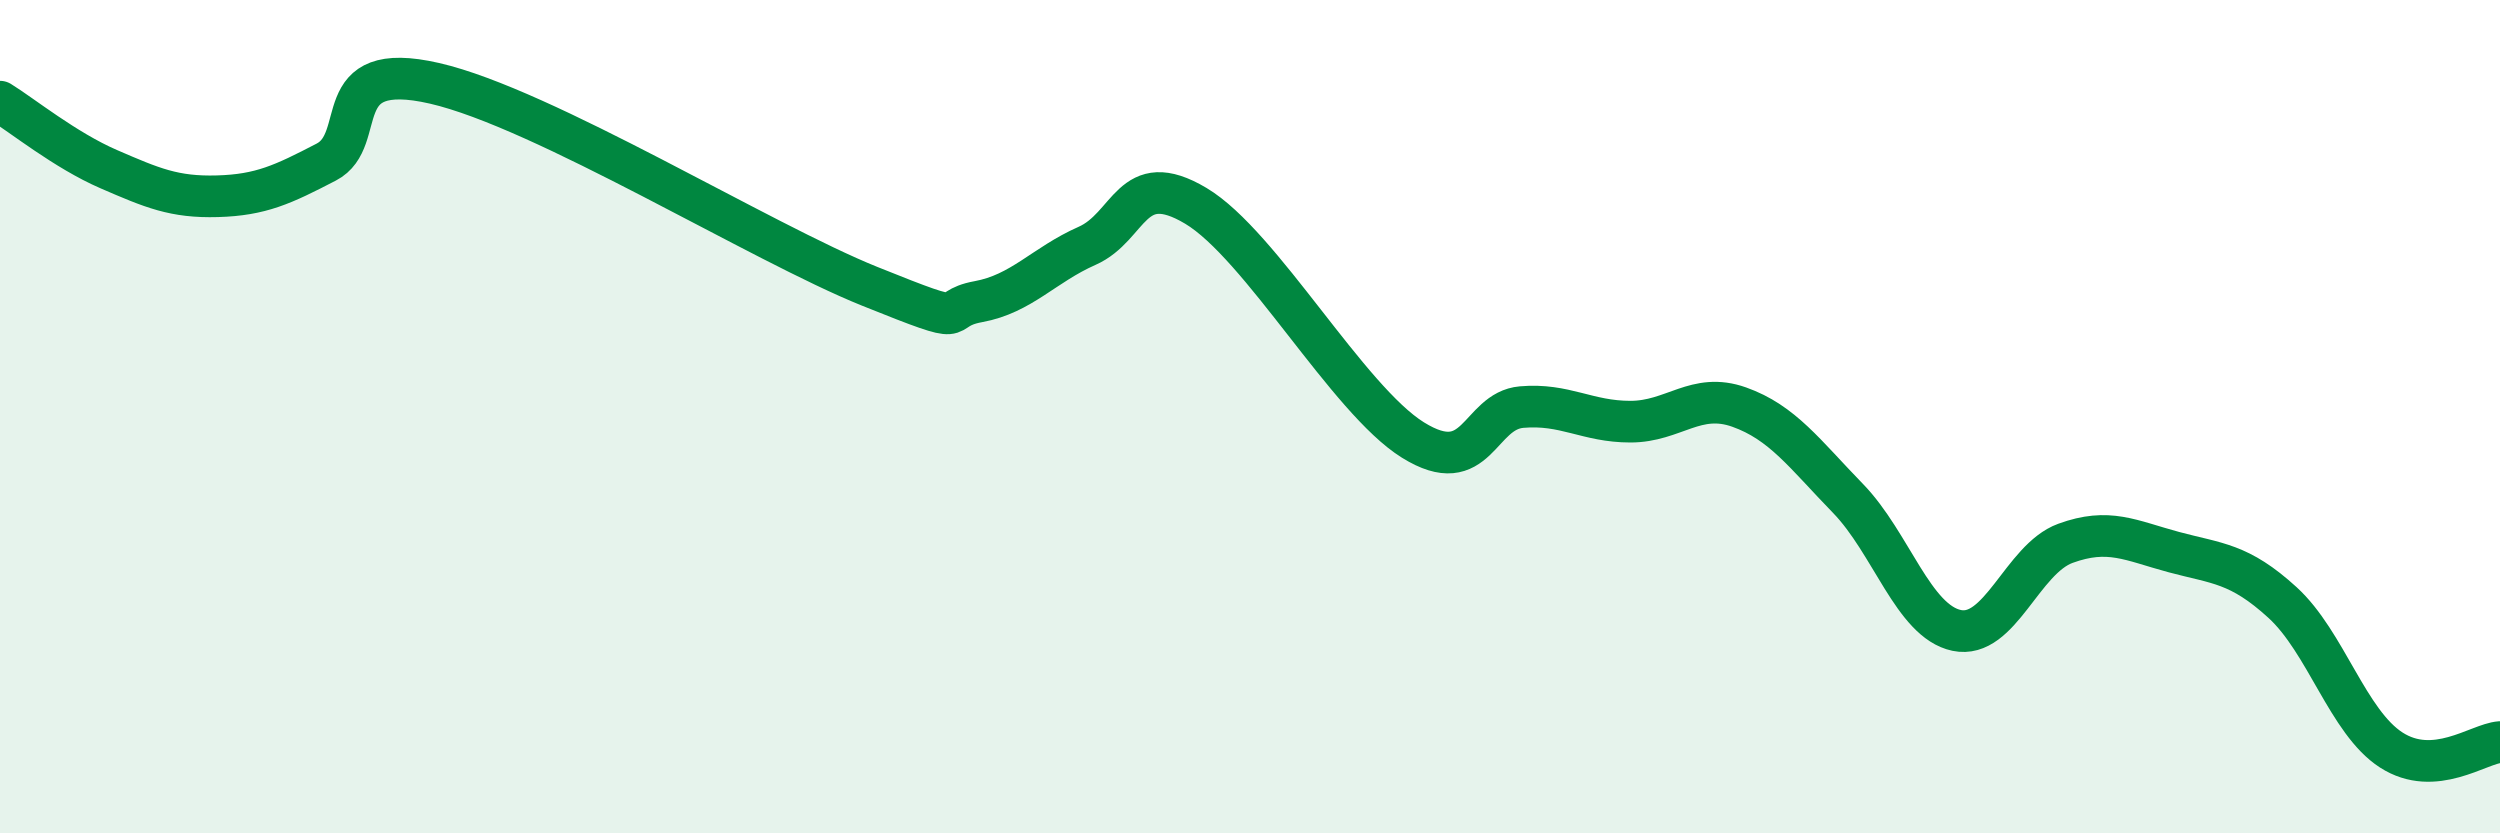
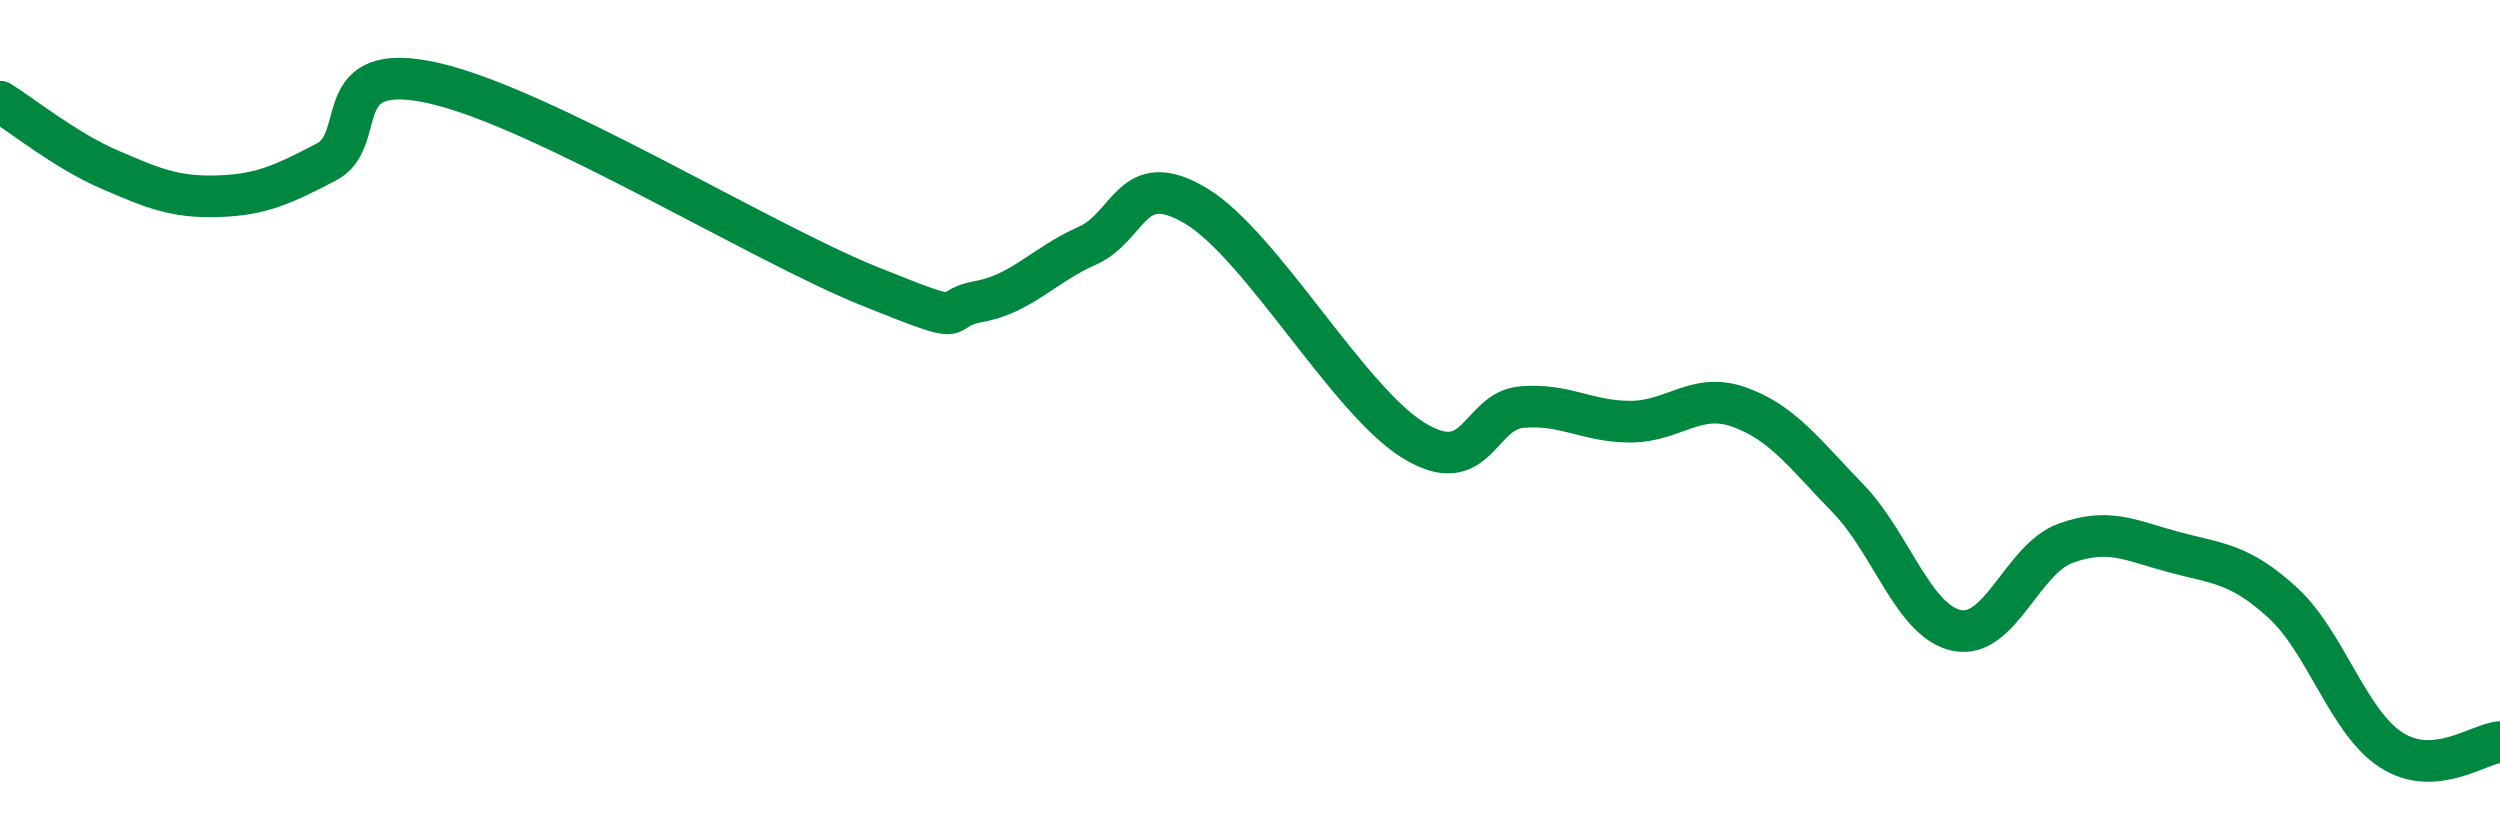
<svg xmlns="http://www.w3.org/2000/svg" width="60" height="20" viewBox="0 0 60 20">
-   <path d="M 0,2.44 C 0.52,2.76 1.57,3.61 2.61,4.06 C 3.65,4.51 4.18,4.74 5.22,4.71 C 6.26,4.68 6.79,4.43 7.83,3.89 C 8.87,3.35 7.82,1.4 10.43,2 C 13.04,2.6 18.26,5.82 20.87,6.87 C 23.48,7.92 22.44,7.43 23.48,7.24 C 24.52,7.05 25.05,6.36 26.09,5.9 C 27.13,5.44 27.14,4.01 28.7,4.94 C 30.26,5.87 32.35,9.59 33.91,10.56 C 35.47,11.53 35.48,9.86 36.52,9.77 C 37.56,9.68 38.09,10.12 39.13,10.12 C 40.17,10.12 40.7,9.4 41.74,9.77 C 42.78,10.14 43.31,10.89 44.35,11.96 C 45.39,13.03 45.92,14.91 46.96,15.13 C 48,15.35 48.53,13.42 49.57,13.04 C 50.61,12.66 51.13,12.97 52.17,13.25 C 53.21,13.53 53.74,13.51 54.78,14.46 C 55.82,15.41 56.35,17.33 57.39,18 C 58.43,18.67 59.48,17.85 60,17.81L60 20L0 20Z" fill="#008740" opacity="0.1" stroke-linecap="round" stroke-linejoin="round" />
  <path d="M 0,2.44 C 0.52,2.76 1.57,3.61 2.61,4.06 C 3.65,4.51 4.18,4.74 5.22,4.71 C 6.26,4.68 6.79,4.43 7.83,3.89 C 8.87,3.35 7.82,1.4 10.43,2 C 13.04,2.6 18.26,5.82 20.87,6.87 C 23.48,7.92 22.44,7.43 23.48,7.24 C 24.52,7.05 25.05,6.36 26.09,5.9 C 27.13,5.44 27.14,4.01 28.7,4.94 C 30.26,5.87 32.35,9.59 33.91,10.56 C 35.47,11.53 35.48,9.86 36.52,9.77 C 37.56,9.68 38.09,10.12 39.13,10.12 C 40.17,10.12 40.7,9.4 41.74,9.77 C 42.78,10.14 43.31,10.89 44.35,11.96 C 45.39,13.03 45.92,14.91 46.96,15.13 C 48,15.35 48.53,13.42 49.57,13.04 C 50.61,12.66 51.13,12.97 52.17,13.25 C 53.21,13.53 53.74,13.51 54.78,14.46 C 55.82,15.41 56.35,17.33 57.39,18 C 58.43,18.67 59.48,17.85 60,17.81" stroke="#008740" stroke-width="1" fill="none" stroke-linecap="round" stroke-linejoin="round" />
</svg>